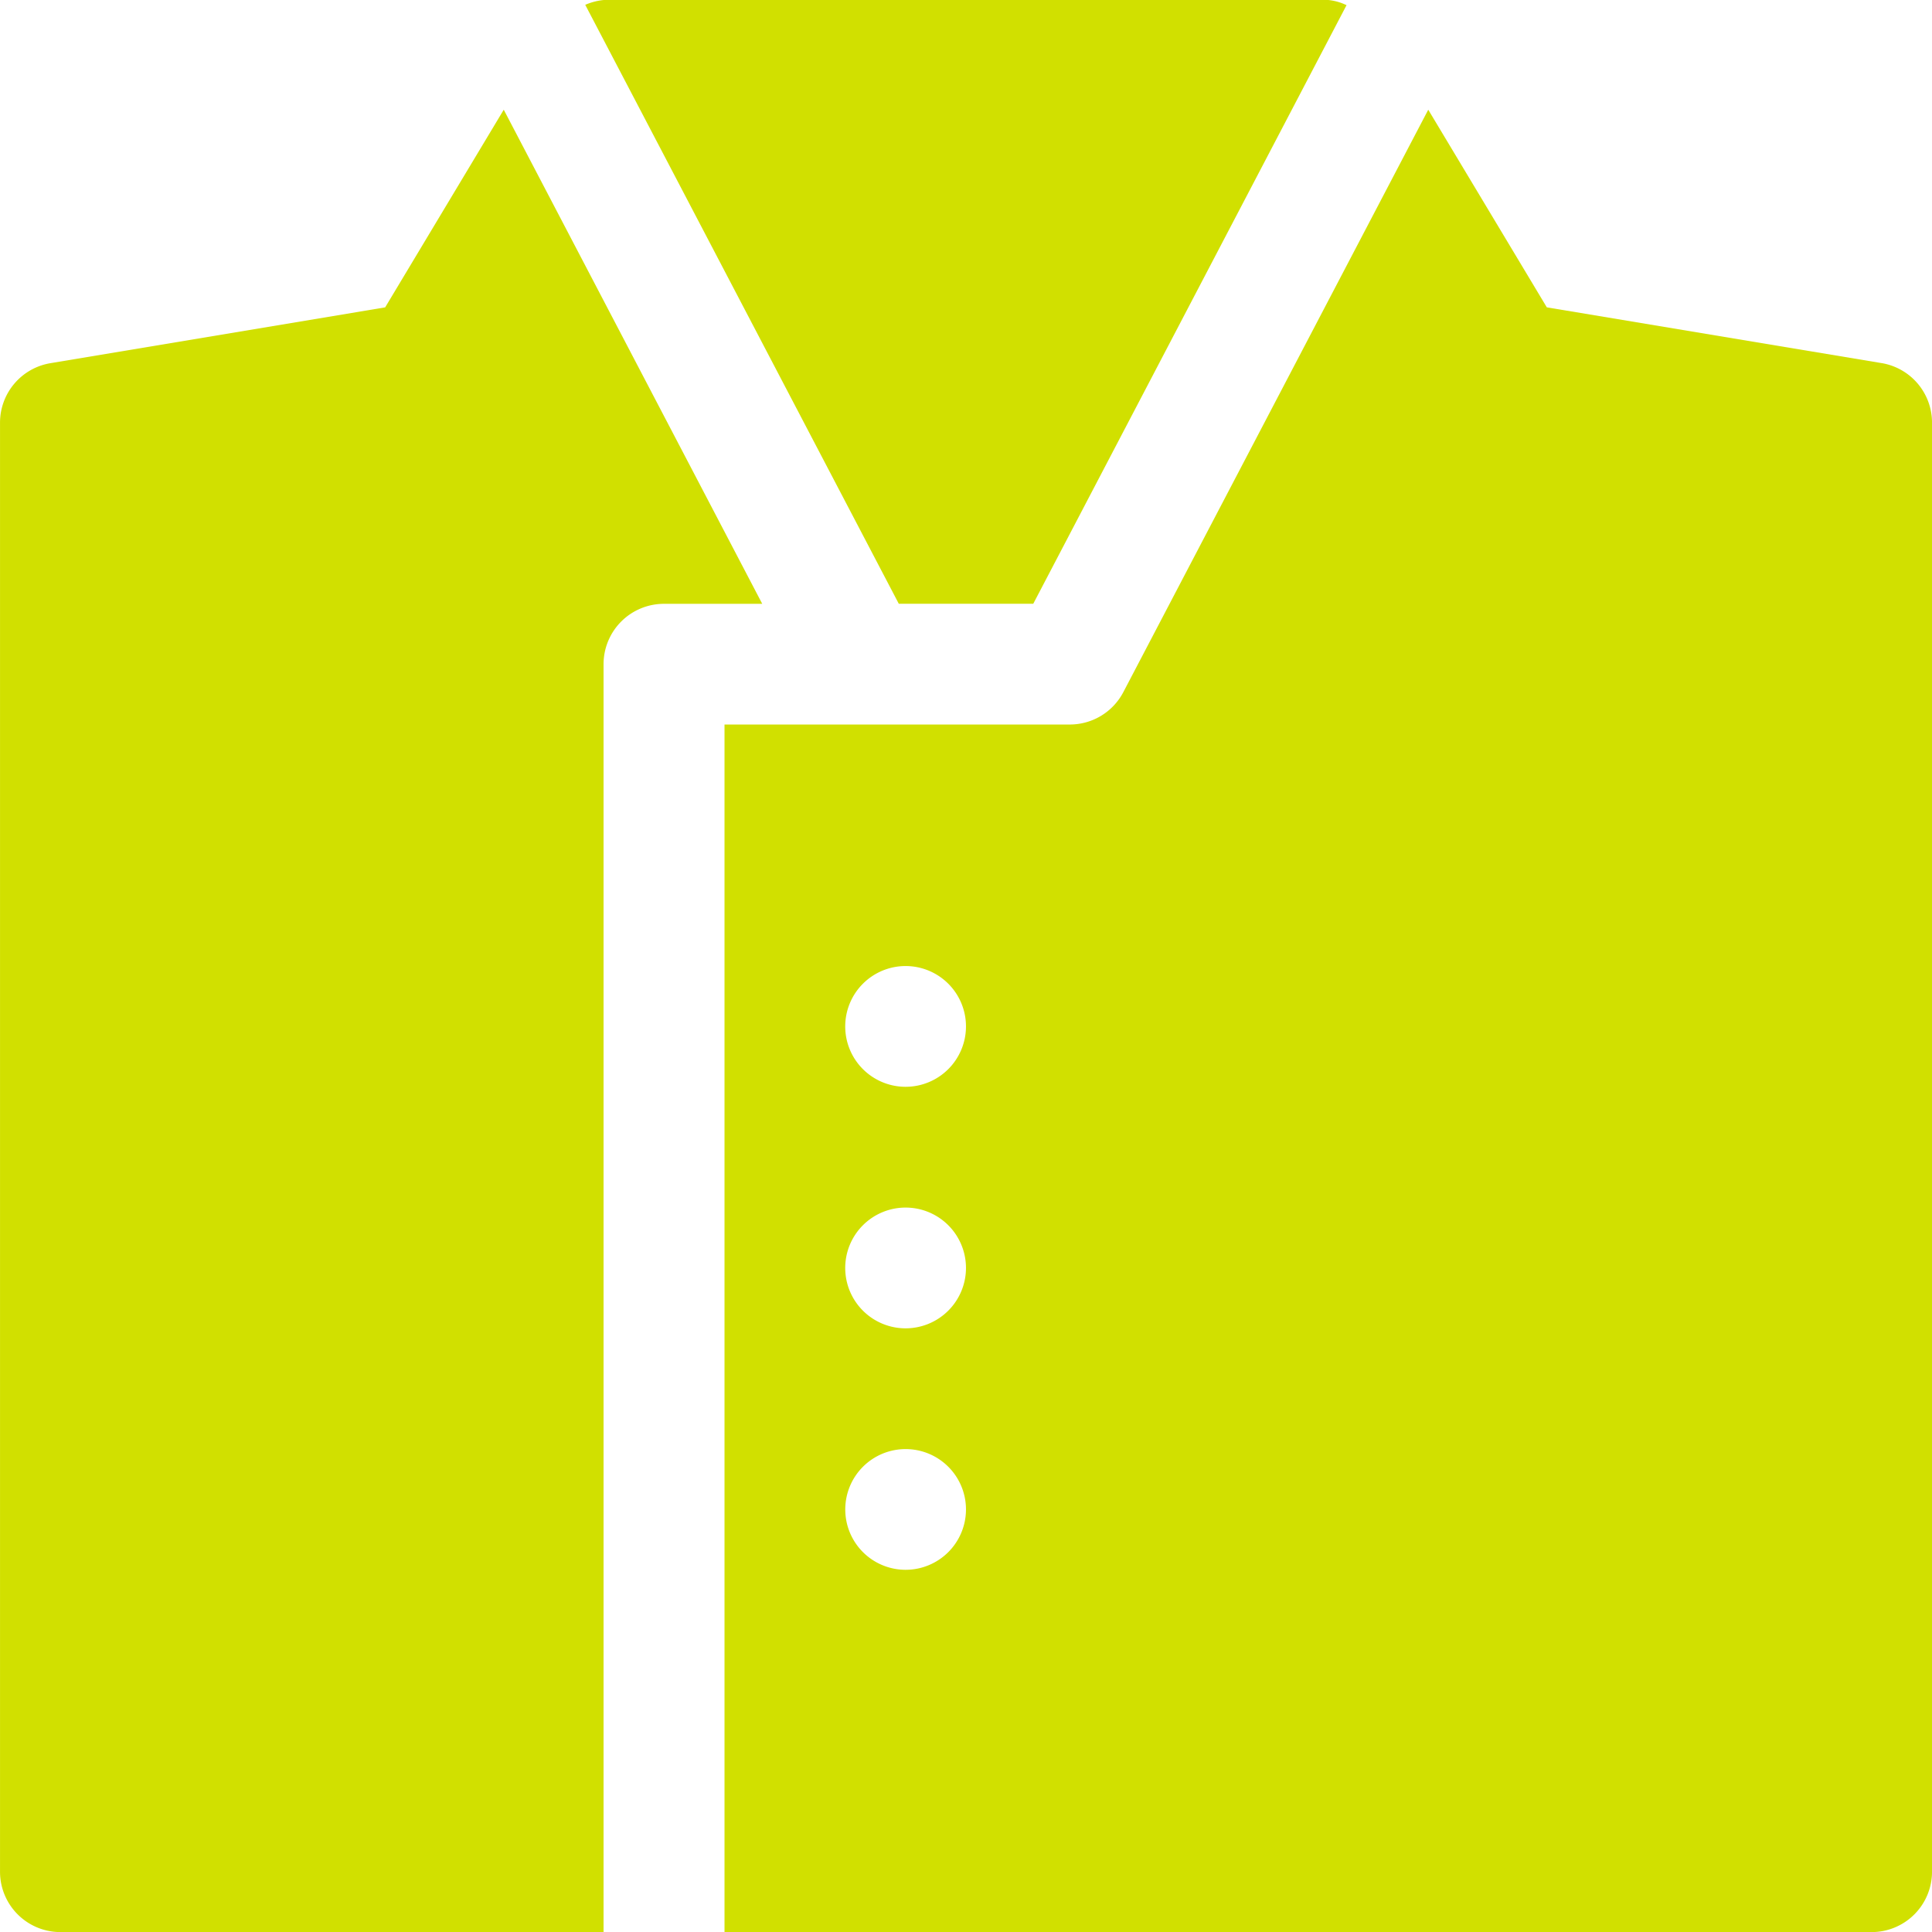
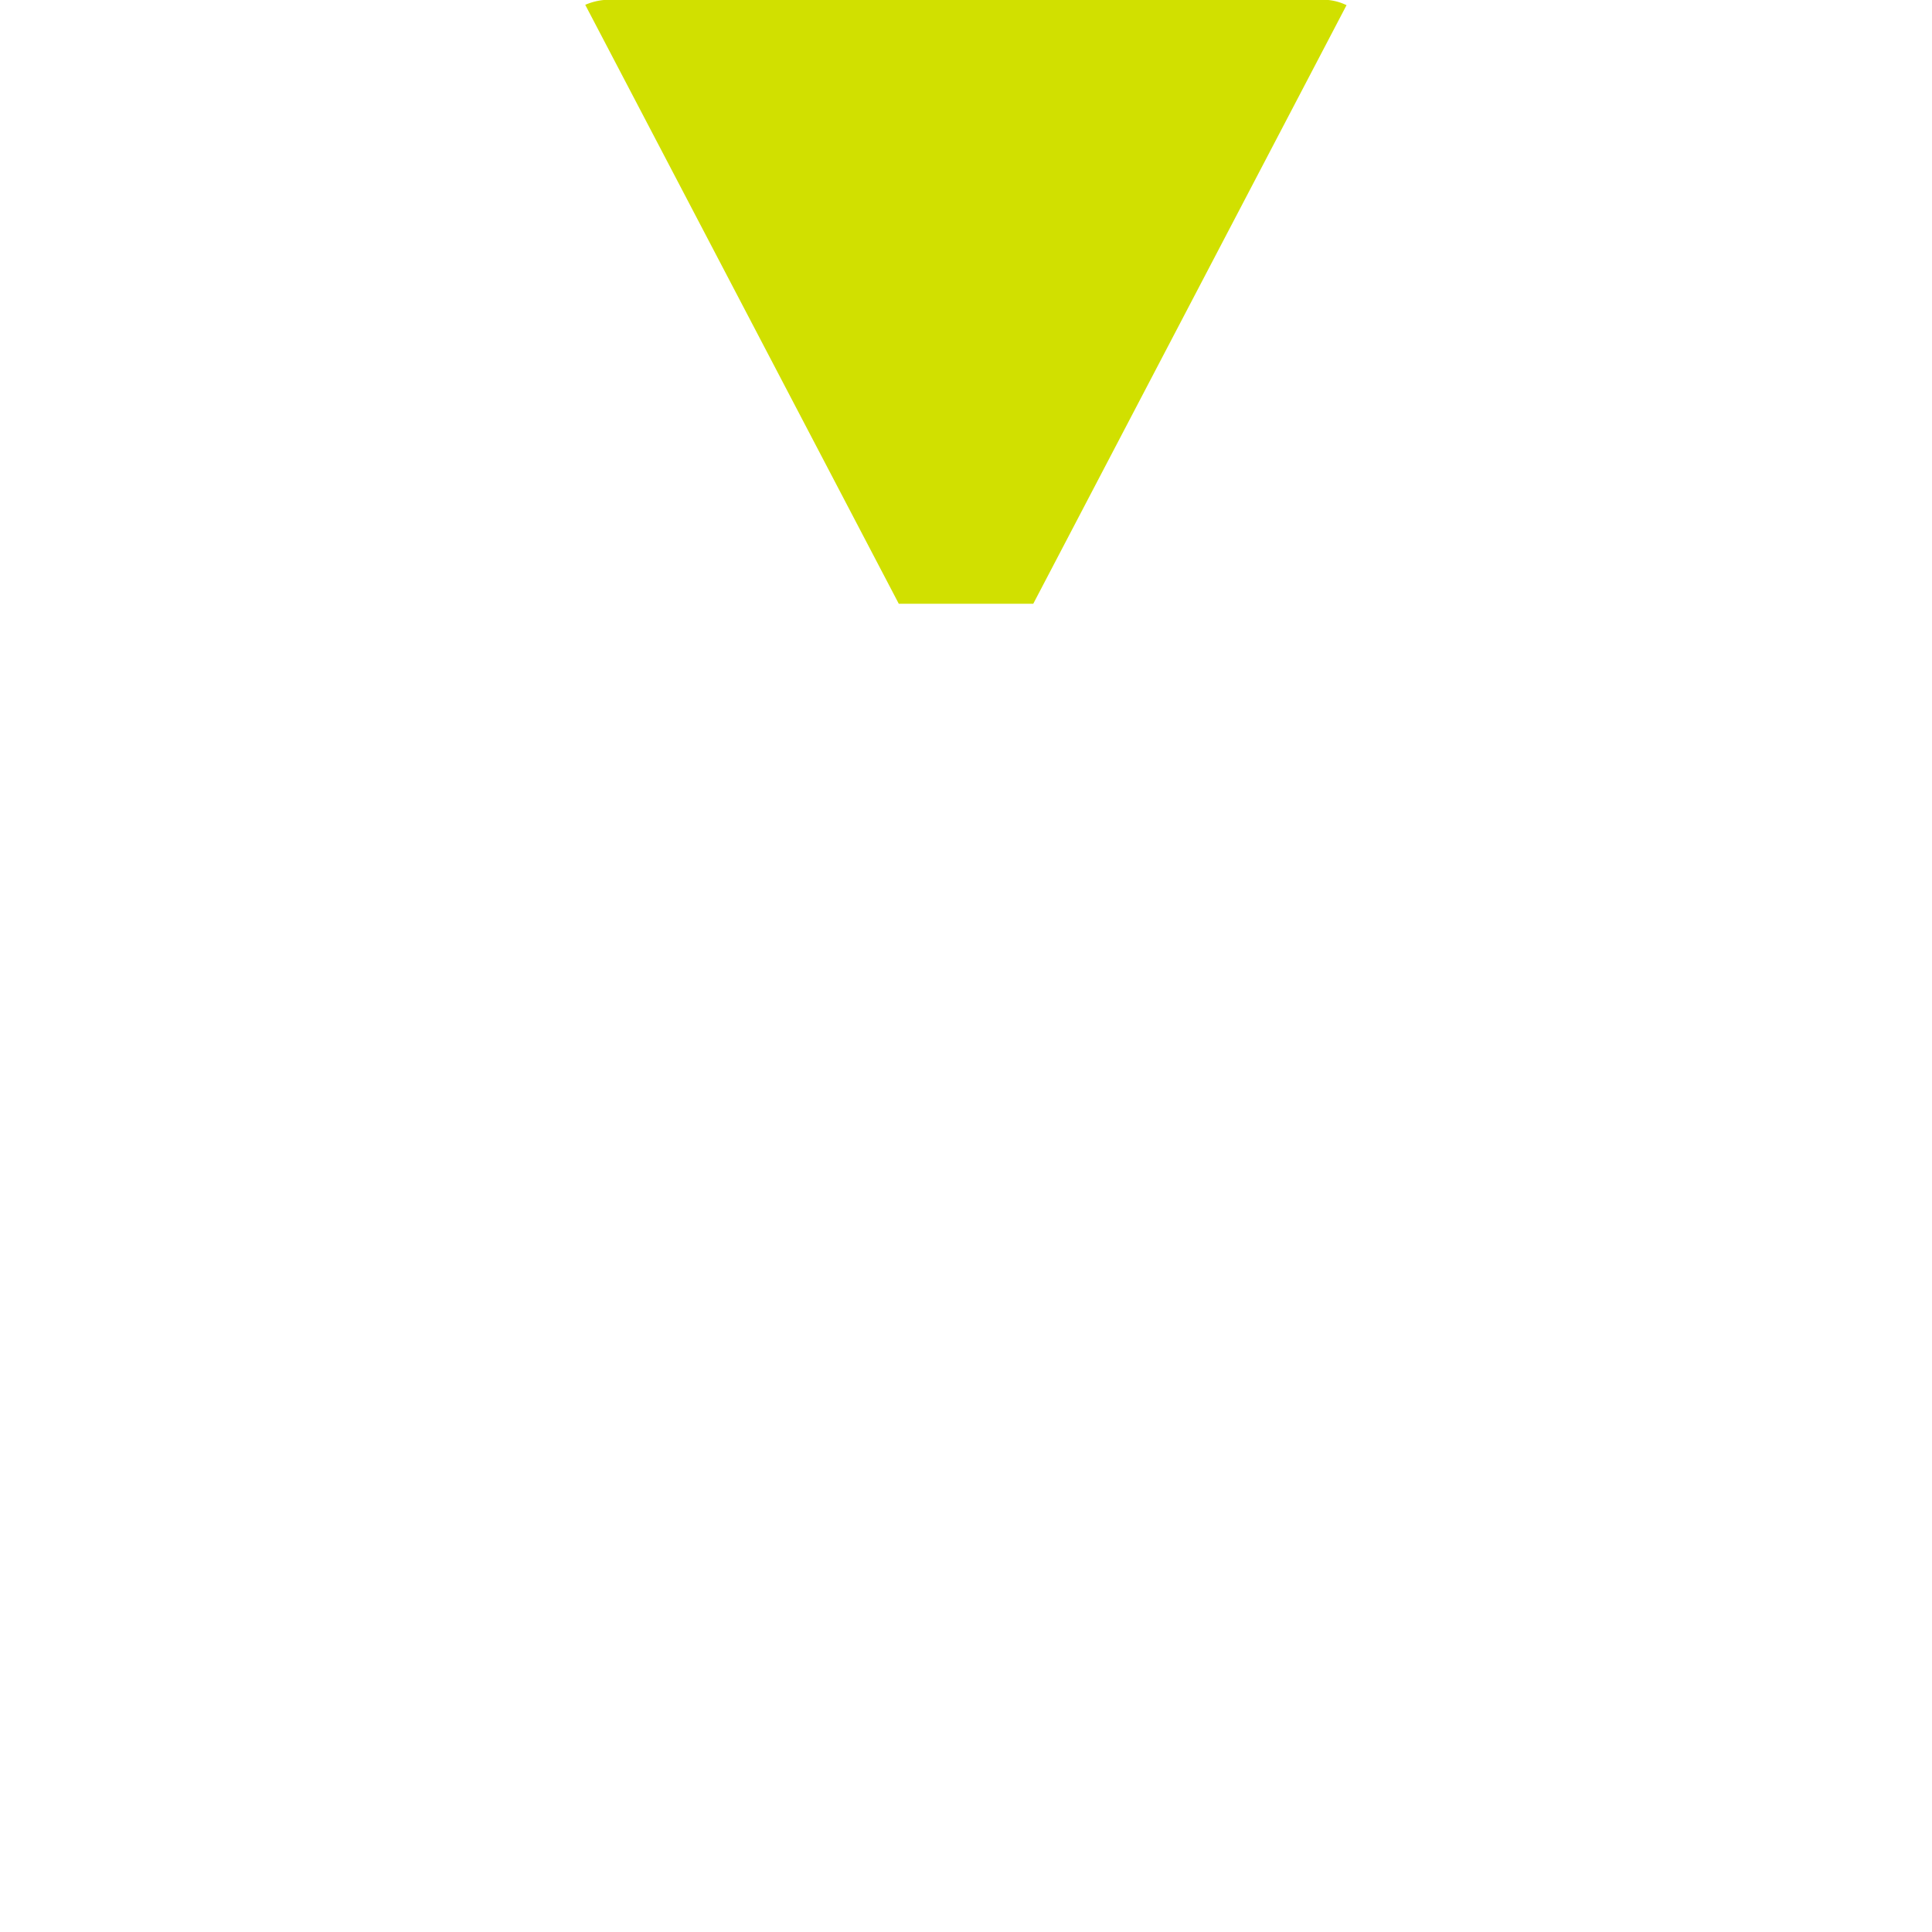
<svg xmlns="http://www.w3.org/2000/svg" id="グループ_2693" data-name="グループ 2693" width="88.188" height="88.192" viewBox="0 0 88.188 88.192">
-   <path id="パス_1294" data-name="パス 1294" d="M39.344,11.7l-5.413,9.022-15.28,2.548a2.752,2.752,0,0,0-2.3,2.718V92.13A2.756,2.756,0,0,0,19.1,94.884h24.8V37.009a2.756,2.756,0,0,1,2.755-2.755h4.488Z" transform="translate(-16.35 -6.692)" fill="#d1e000" />
  <path id="パス_1295" data-name="パス 1295" d="M58.3,10.194H25.225a2.827,2.827,0,0,0-.845.22L38.692,37.753h6.138l14.3-27.323a2.5,2.5,0,0,0-.832-.236" transform="translate(2.334 -10.194)" fill="#d1e000" />
-   <path id="パス_1296" data-name="パス 1296" d="M79.106,23.266l-15.28-2.545L58.414,11.7,44.495,38.286a2.756,2.756,0,0,1-2.442,1.477H26.291V94.884H78.654a2.756,2.756,0,0,0,2.755-2.755V25.984a2.755,2.755,0,0,0-2.3-2.718M34.558,78.347a2.755,2.755,0,1,1,2.755-2.755,2.756,2.756,0,0,1-2.755,2.755m0-11.022a2.756,2.756,0,1,1,2.755-2.758,2.757,2.757,0,0,1-2.755,2.758m0-11.025a2.756,2.756,0,1,1,2.755-2.755A2.756,2.756,0,0,1,34.558,56.3" transform="translate(6.78 -6.692)" fill="#d1e000" />
</svg>